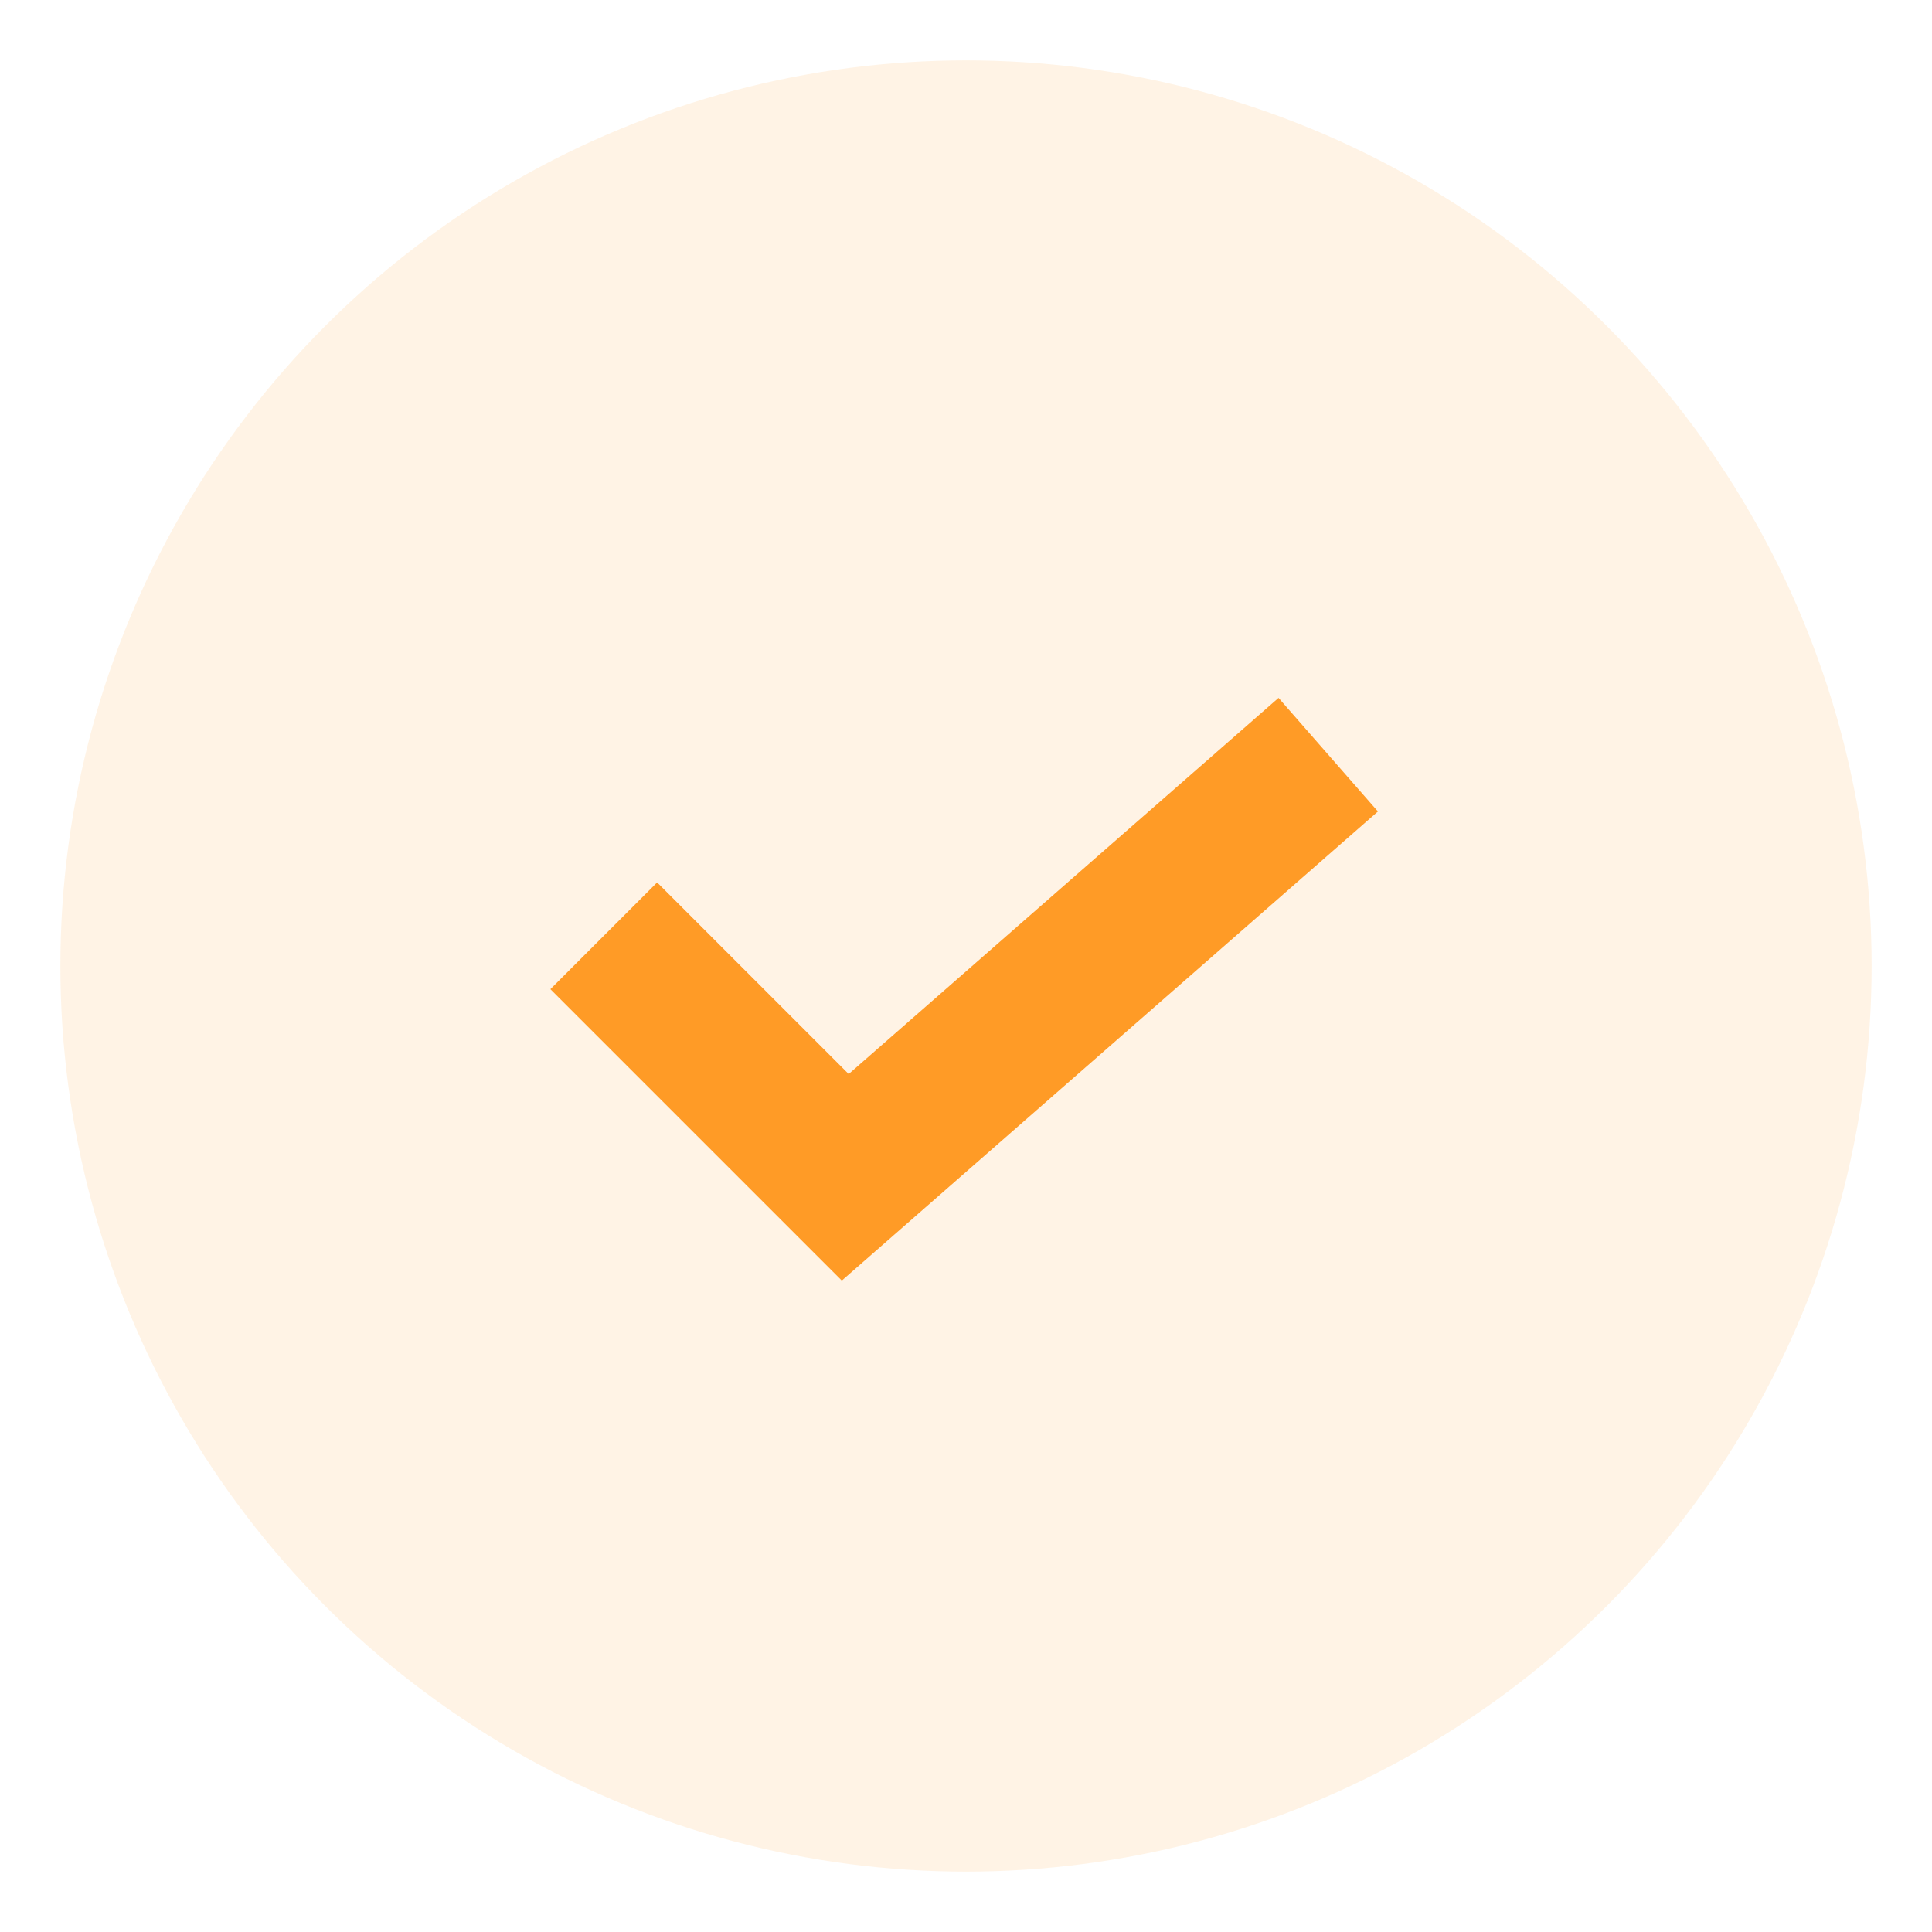
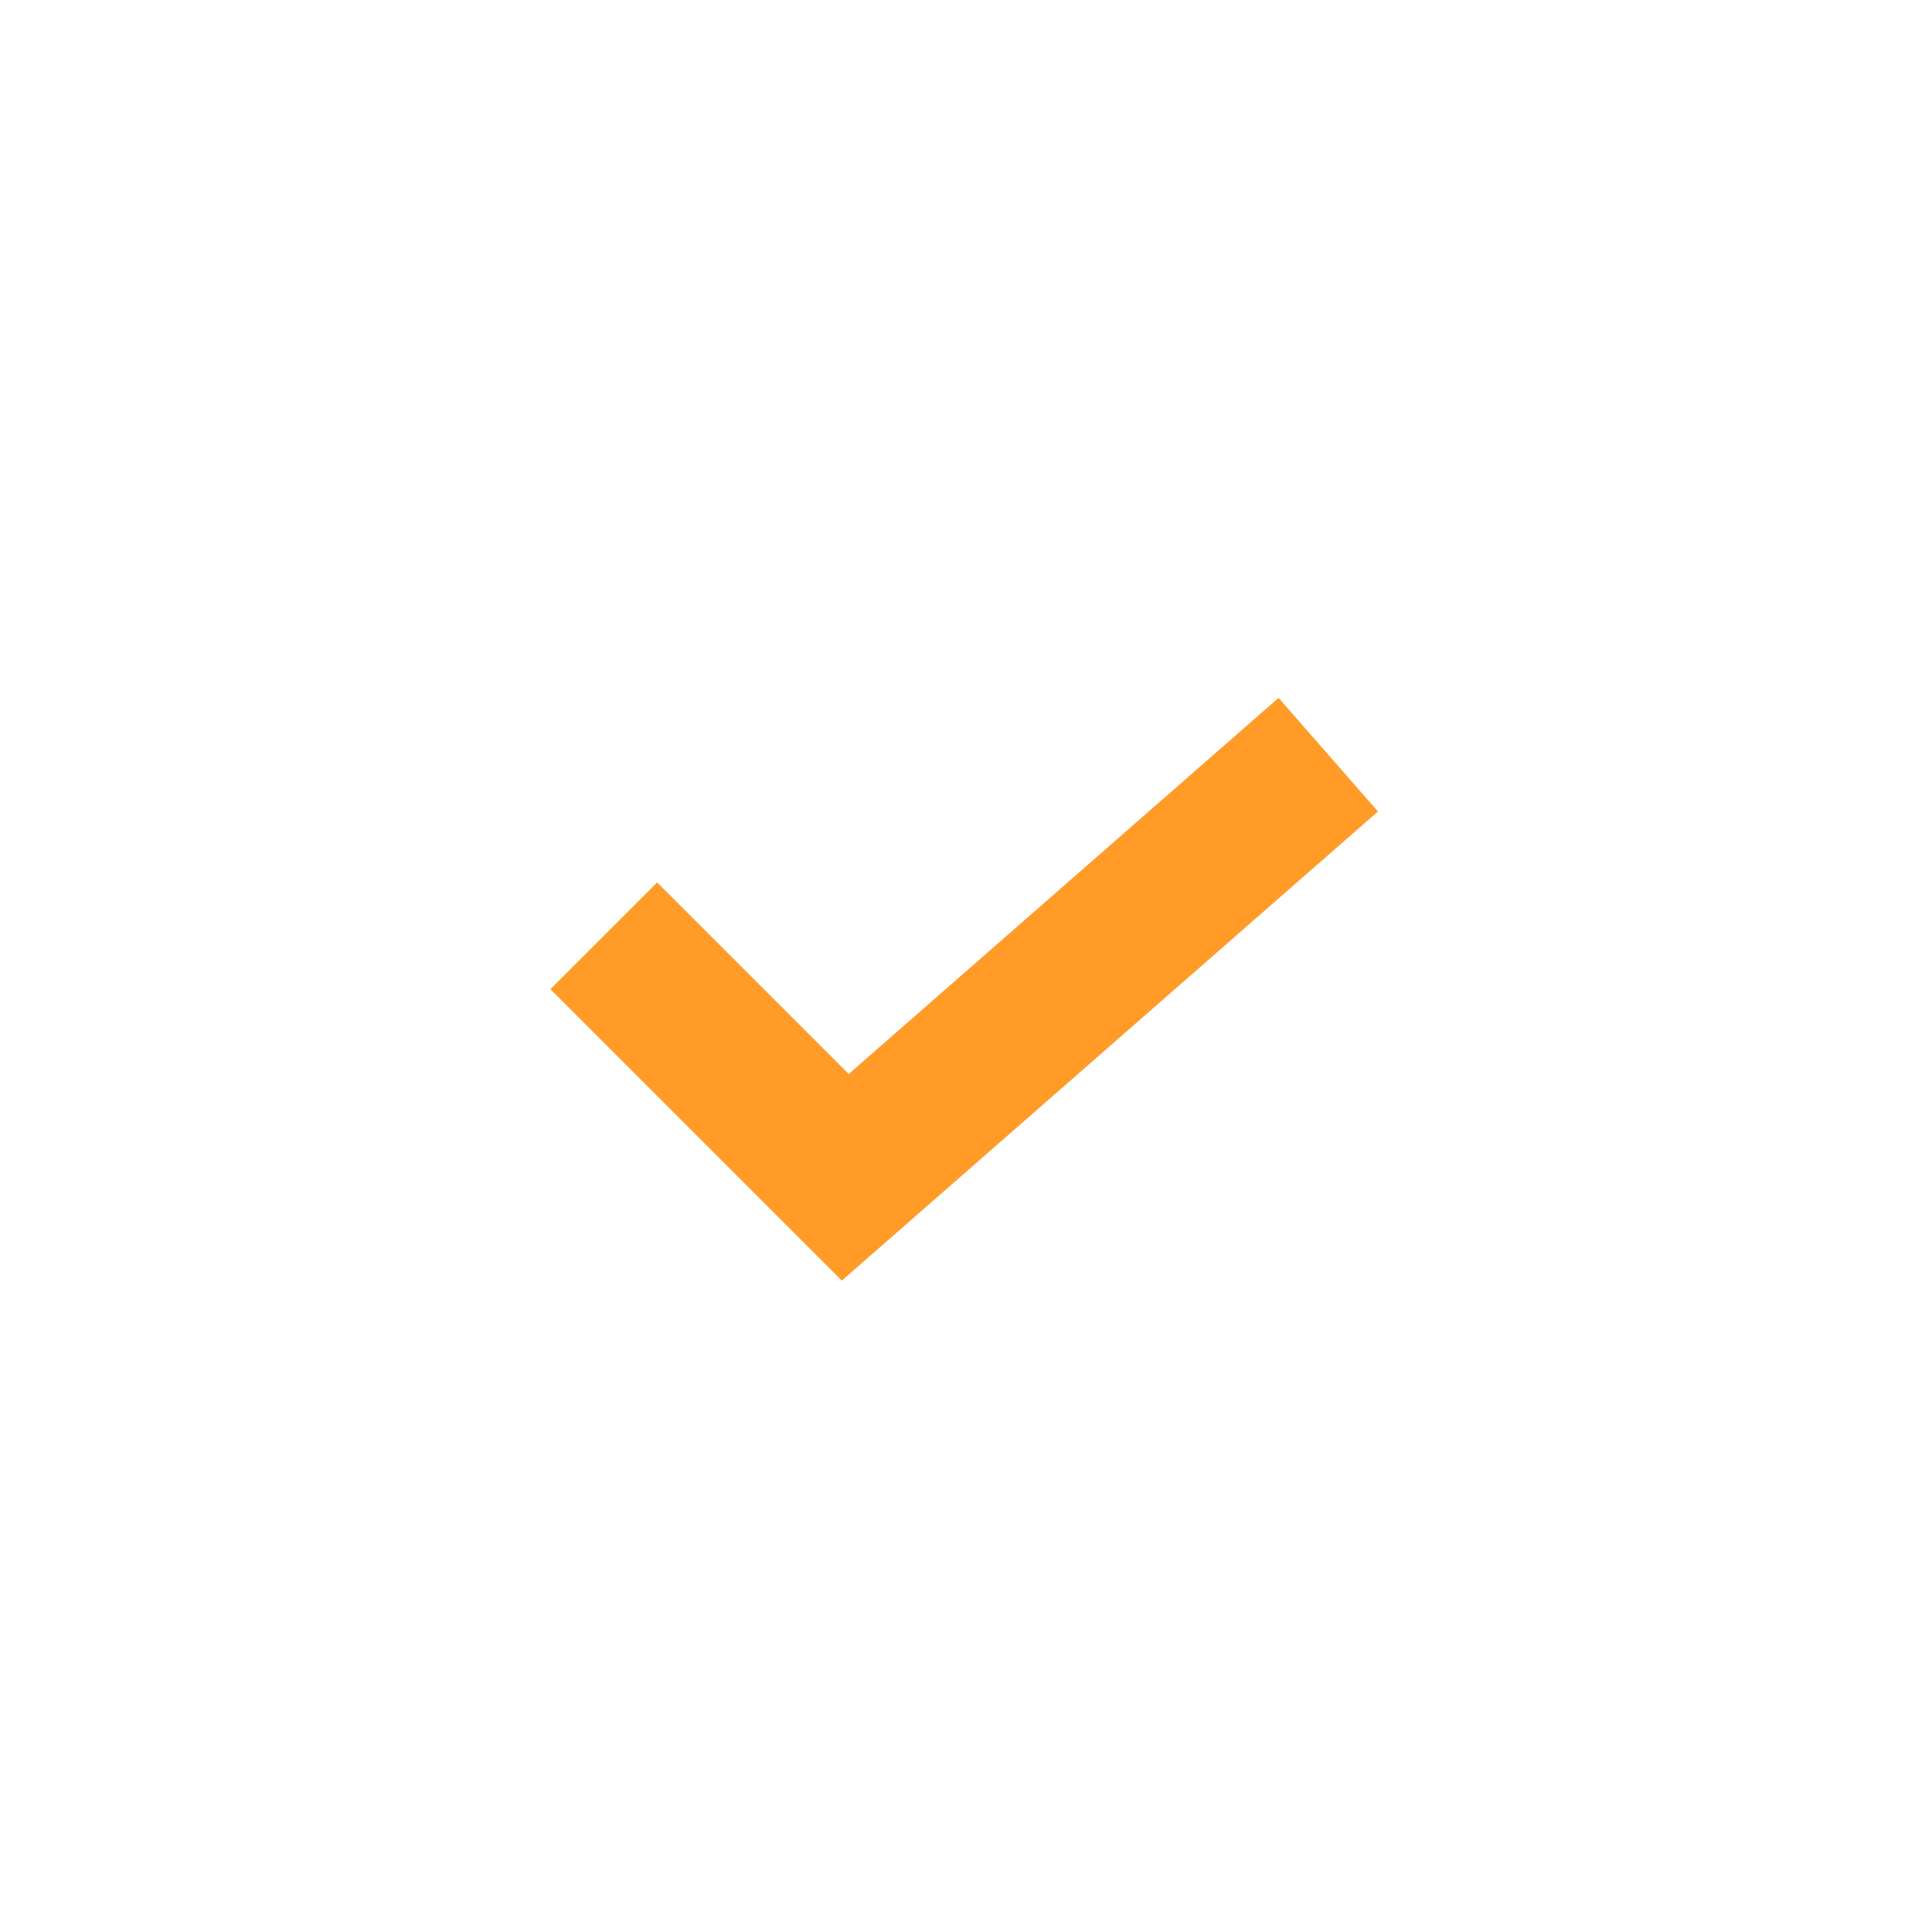
<svg xmlns="http://www.w3.org/2000/svg" viewBox="0 0 32 32">
-   <circle cx="16" cy="16" r="15" style="fill:#ff9b26;opacity:.12" />
  <path style="fill:none;stroke:#ff9b26;stroke-miterlimit:10;stroke-width:2.5px" d="m10 15.5 4 4 8-7" />
</svg>